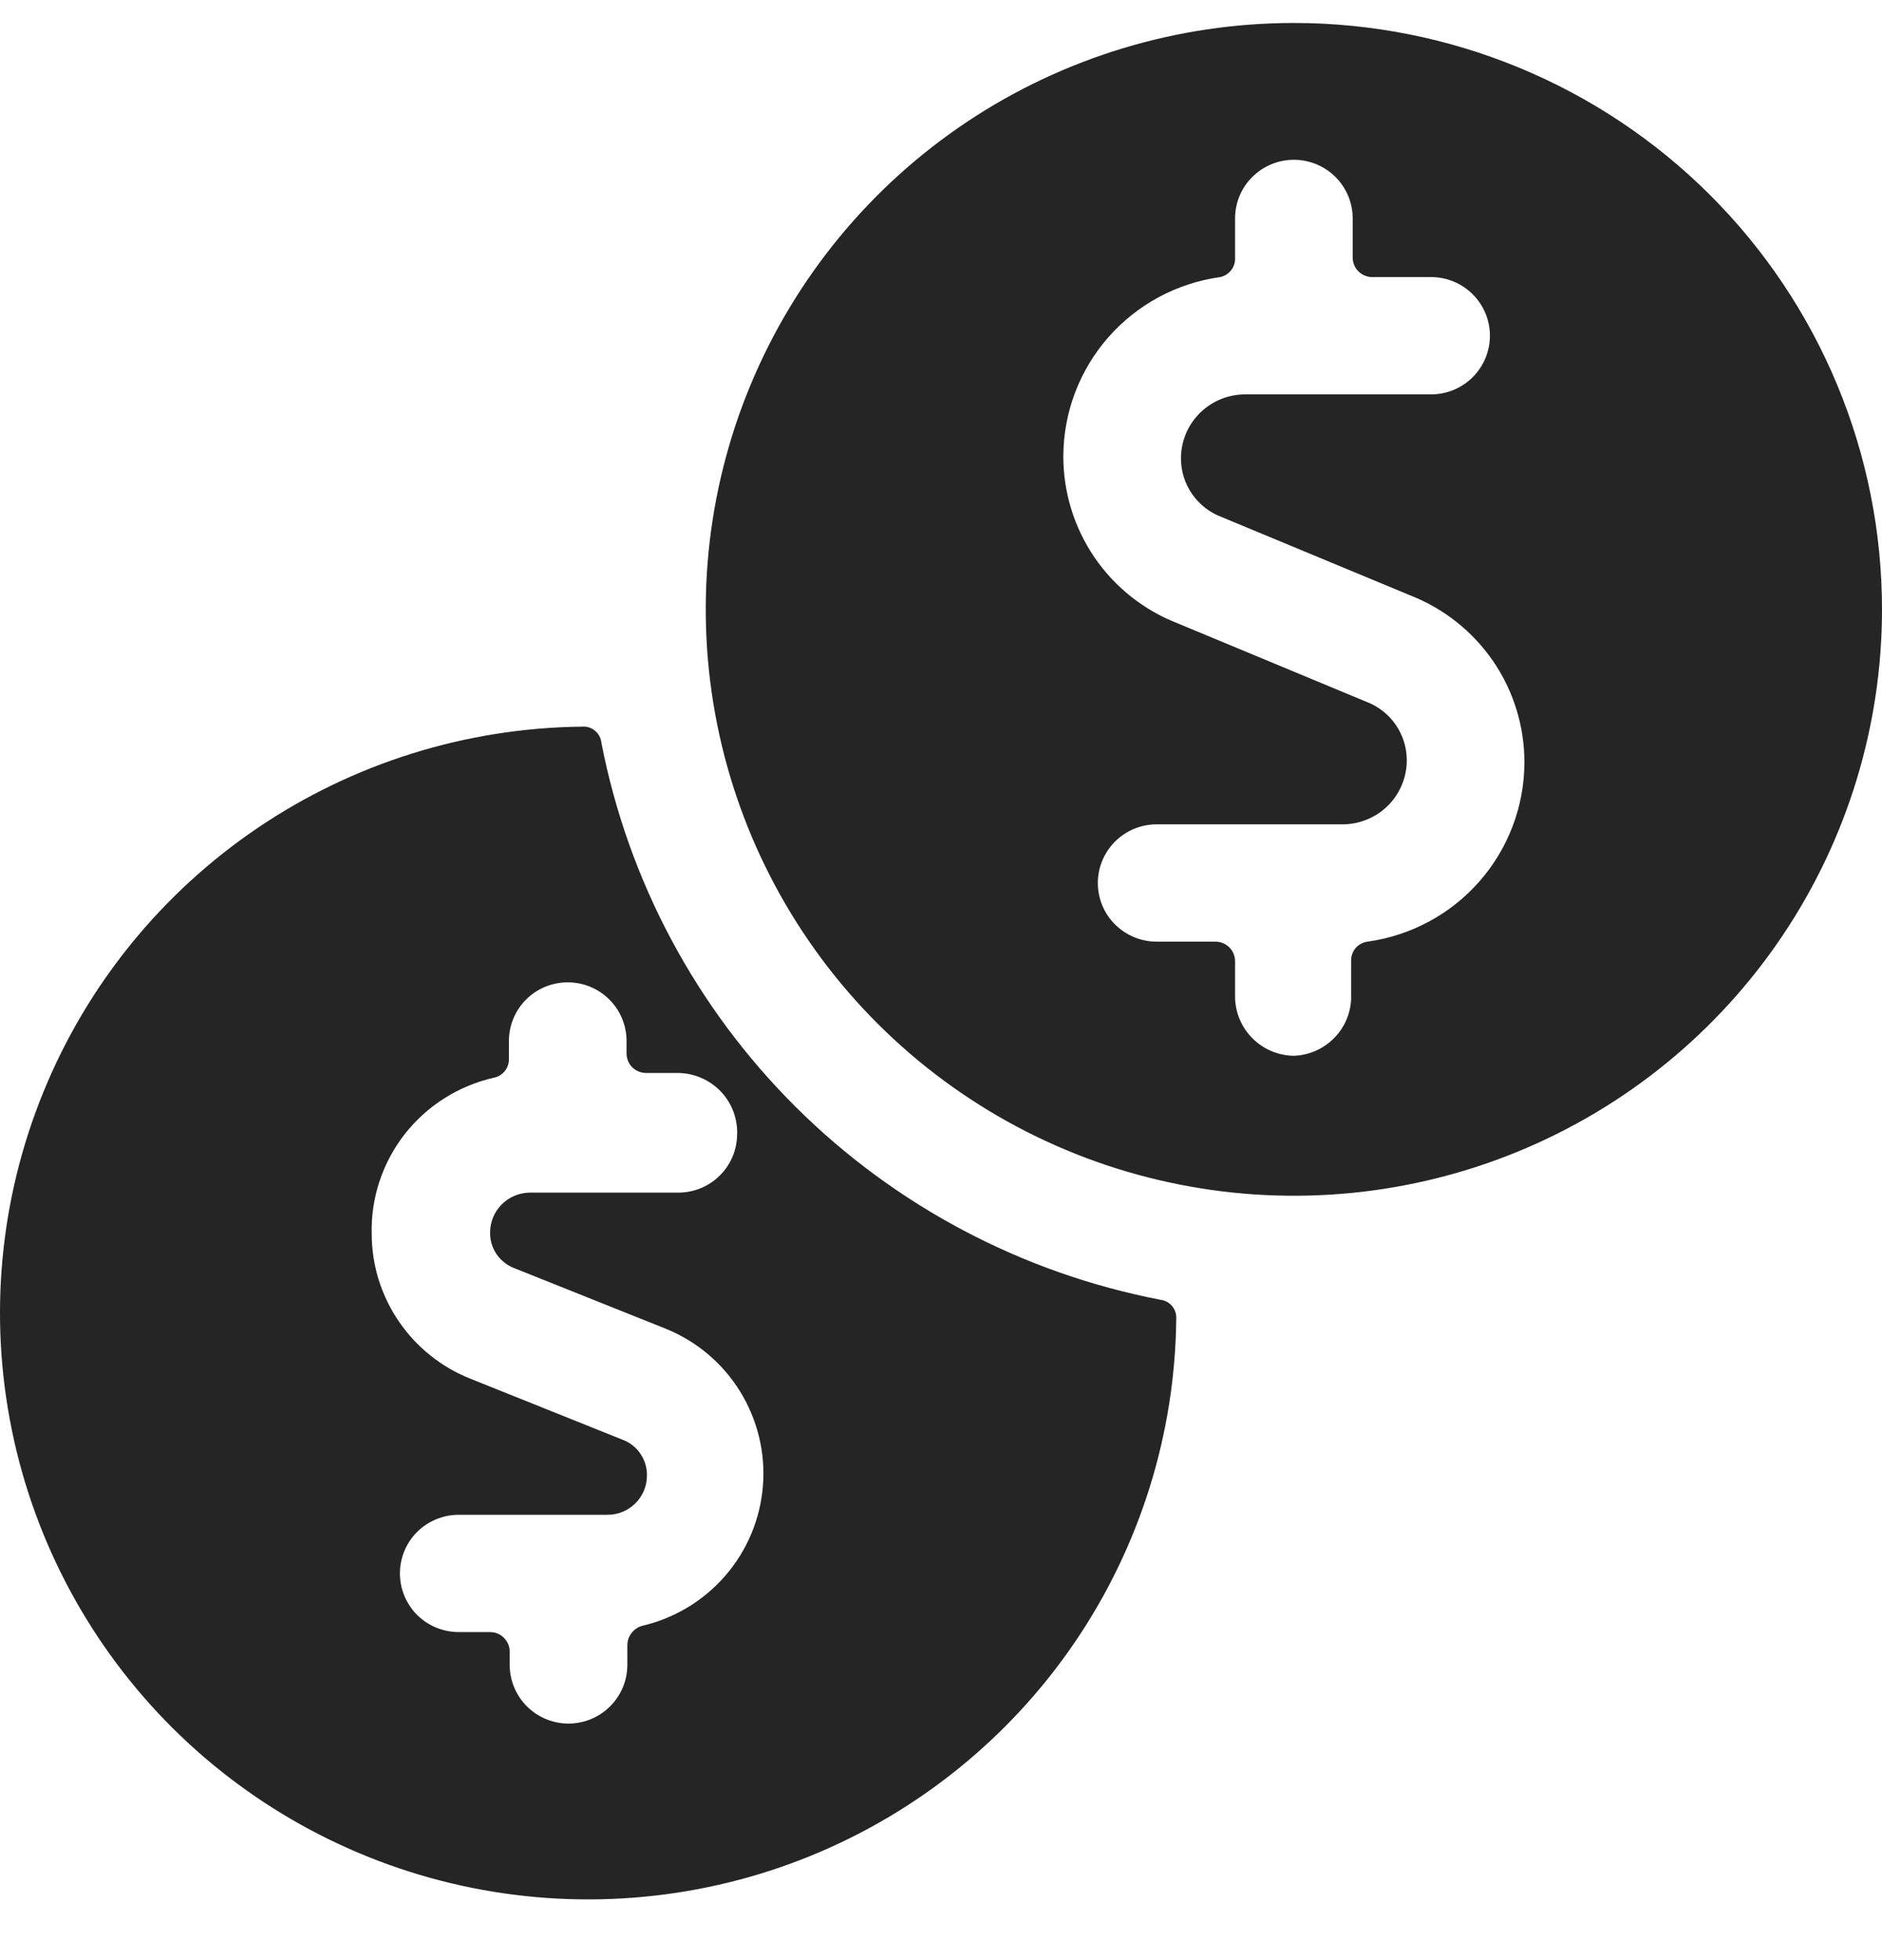
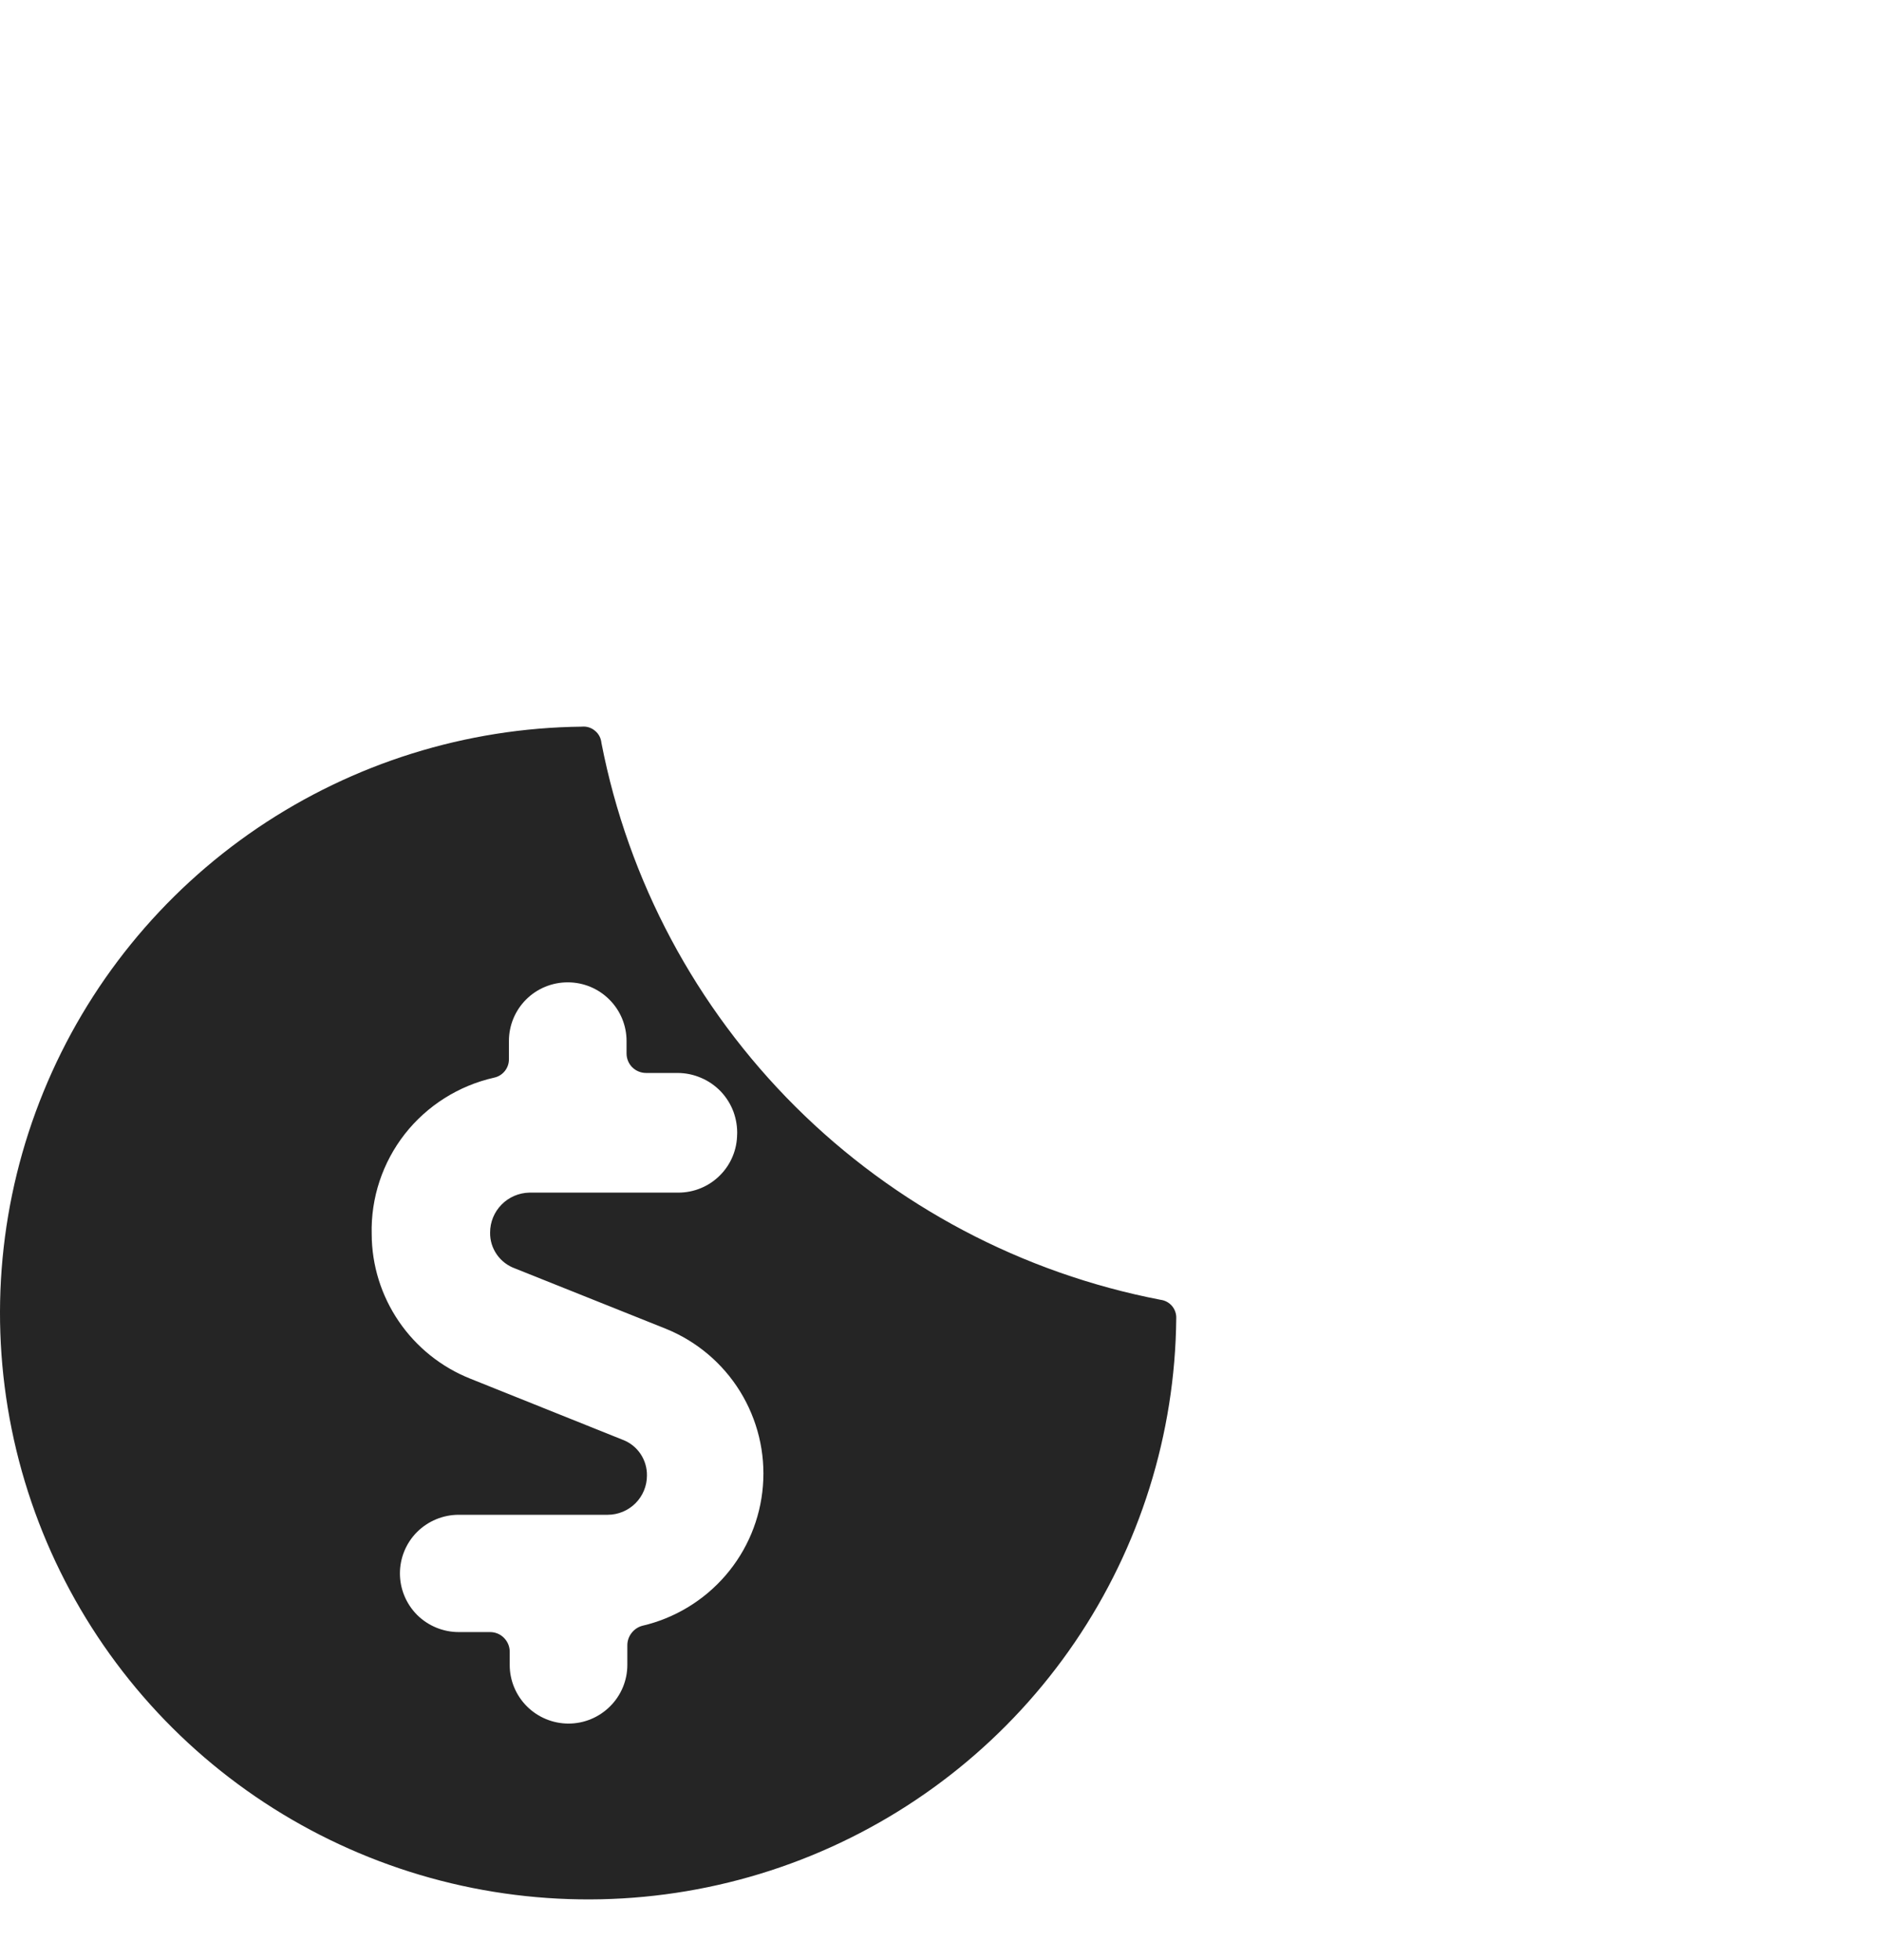
<svg xmlns="http://www.w3.org/2000/svg" width="24" height="25" viewBox="0 0 24 25" fill="none">
  <path d="M7.67 9.477C7.667 9.447 7.659 9.418 7.645 9.391C7.631 9.364 7.612 9.34 7.588 9.321C7.565 9.301 7.538 9.286 7.509 9.277C7.48 9.268 7.45 9.265 7.42 9.268C5.943 9.284 4.504 9.734 3.282 10.562C2.061 11.39 1.112 12.56 0.555 13.924C-0.003 15.288 -0.144 16.785 0.149 18.229C0.442 19.673 1.155 20.998 2.2 22.039C3.245 23.079 4.575 23.789 6.023 24.079C7.471 24.369 8.973 24.227 10.34 23.669C11.707 23.111 12.878 22.163 13.707 20.945C14.536 19.726 14.986 18.29 15 16.817C15.003 16.759 14.984 16.703 14.947 16.658C14.91 16.614 14.857 16.585 14.8 16.578C13.037 16.238 11.415 15.381 10.145 14.116C8.874 12.85 8.012 11.235 7.67 9.477ZM9.4 14.463C9.4 14.662 9.321 14.852 9.18 14.992C9.039 15.133 8.849 15.211 8.65 15.211H6.75C6.616 15.214 6.489 15.269 6.396 15.364C6.302 15.459 6.25 15.587 6.25 15.72C6.248 15.82 6.278 15.918 6.336 16.001C6.393 16.083 6.475 16.145 6.57 16.179L8.49 16.947C8.883 17.106 9.215 17.386 9.438 17.747C9.66 18.107 9.763 18.529 9.729 18.951C9.696 19.373 9.529 19.773 9.252 20.094C8.975 20.415 8.603 20.64 8.19 20.736C8.135 20.751 8.087 20.784 8.053 20.829C8.018 20.874 8 20.929 8 20.985V21.235C8 21.433 7.921 21.623 7.78 21.763C7.639 21.904 7.449 21.983 7.25 21.983C7.051 21.983 6.86 21.904 6.719 21.763C6.579 21.623 6.5 21.433 6.5 21.235V21.065C6.5 20.999 6.473 20.936 6.426 20.889C6.38 20.842 6.316 20.816 6.25 20.816H5.85C5.651 20.816 5.46 20.737 5.319 20.597C5.179 20.456 5.1 20.266 5.1 20.068C5.1 19.869 5.179 19.679 5.319 19.539C5.46 19.399 5.651 19.32 5.85 19.32H7.75C7.882 19.32 8.009 19.267 8.103 19.174C8.197 19.08 8.25 18.953 8.25 18.821C8.252 18.722 8.223 18.625 8.168 18.543C8.112 18.46 8.033 18.398 7.94 18.363L6 17.585C5.629 17.438 5.311 17.183 5.087 16.855C4.862 16.526 4.741 16.138 4.74 15.74C4.728 15.279 4.878 14.828 5.162 14.464C5.447 14.101 5.849 13.847 6.3 13.745C6.354 13.734 6.403 13.704 6.438 13.66C6.473 13.616 6.491 13.562 6.49 13.506V13.277C6.49 13.078 6.569 12.888 6.709 12.748C6.85 12.607 7.041 12.529 7.24 12.529C7.439 12.529 7.629 12.607 7.77 12.748C7.911 12.888 7.99 13.078 7.99 13.277V13.436C7.99 13.502 8.016 13.566 8.063 13.613C8.11 13.659 8.173 13.685 8.24 13.685H8.64C8.743 13.685 8.845 13.706 8.94 13.747C9.035 13.787 9.121 13.847 9.192 13.921C9.263 13.996 9.318 14.084 9.354 14.181C9.389 14.278 9.405 14.38 9.4 14.483V14.463Z" fill="#252525" />
-   <path d="M16.5 0.293C15.017 0.293 13.567 0.731 12.333 1.553C11.1 2.375 10.139 3.543 9.571 4.91C9.003 6.276 8.855 7.78 9.144 9.231C9.434 10.682 10.148 12.015 11.197 13.061C12.246 14.107 13.582 14.819 15.037 15.107C16.492 15.396 18 15.248 19.37 14.682C20.741 14.116 21.912 13.157 22.736 11.927C23.56 10.697 24 9.251 24 7.772C24 5.788 23.21 3.886 21.803 2.483C20.397 1.081 18.489 0.293 16.5 0.293ZM16.5 13.466C16.302 13.463 16.113 13.384 15.973 13.244C15.832 13.104 15.753 12.916 15.75 12.718V12.259C15.75 12.193 15.724 12.13 15.677 12.083C15.63 12.036 15.566 12.01 15.5 12.01H14.75C14.551 12.01 14.36 11.931 14.22 11.791C14.079 11.651 14 11.461 14 11.262C14 11.064 14.079 10.874 14.22 10.733C14.36 10.593 14.551 10.514 14.75 10.514H17.12C17.337 10.514 17.546 10.428 17.7 10.275C17.854 10.121 17.94 9.913 17.94 9.697C17.94 9.534 17.89 9.375 17.797 9.241C17.704 9.108 17.573 9.006 17.42 8.949L15.02 7.951C14.589 7.784 14.219 7.491 13.958 7.11C13.698 6.729 13.559 6.279 13.56 5.817C13.562 5.26 13.765 4.723 14.133 4.303C14.5 3.884 15.007 3.611 15.56 3.534C15.616 3.522 15.667 3.49 15.702 3.444C15.736 3.399 15.754 3.342 15.75 3.284V2.786C15.75 2.587 15.829 2.397 15.97 2.257C16.11 2.117 16.301 2.038 16.5 2.038C16.699 2.038 16.89 2.117 17.03 2.257C17.171 2.397 17.25 2.587 17.25 2.786V3.284C17.25 3.351 17.276 3.414 17.323 3.461C17.37 3.507 17.434 3.534 17.5 3.534H18.25C18.449 3.534 18.64 3.613 18.78 3.753C18.921 3.893 19 4.083 19 4.282C19 4.48 18.921 4.67 18.78 4.811C18.64 4.951 18.449 5.03 18.25 5.03H15.88C15.662 5.03 15.454 5.116 15.3 5.269C15.146 5.422 15.06 5.63 15.06 5.847C15.06 6.01 15.11 6.169 15.203 6.302C15.296 6.436 15.427 6.538 15.58 6.595L17.98 7.592C18.411 7.76 18.781 8.053 19.042 8.434C19.302 8.815 19.441 9.265 19.44 9.727C19.438 10.284 19.235 10.821 18.867 11.241C18.5 11.66 17.993 11.933 17.44 12.01C17.382 12.018 17.328 12.046 17.289 12.09C17.251 12.134 17.23 12.191 17.23 12.249V12.748C17.22 12.937 17.14 13.116 17.005 13.248C16.87 13.381 16.69 13.459 16.5 13.466Z" fill="#252525" />
</svg>